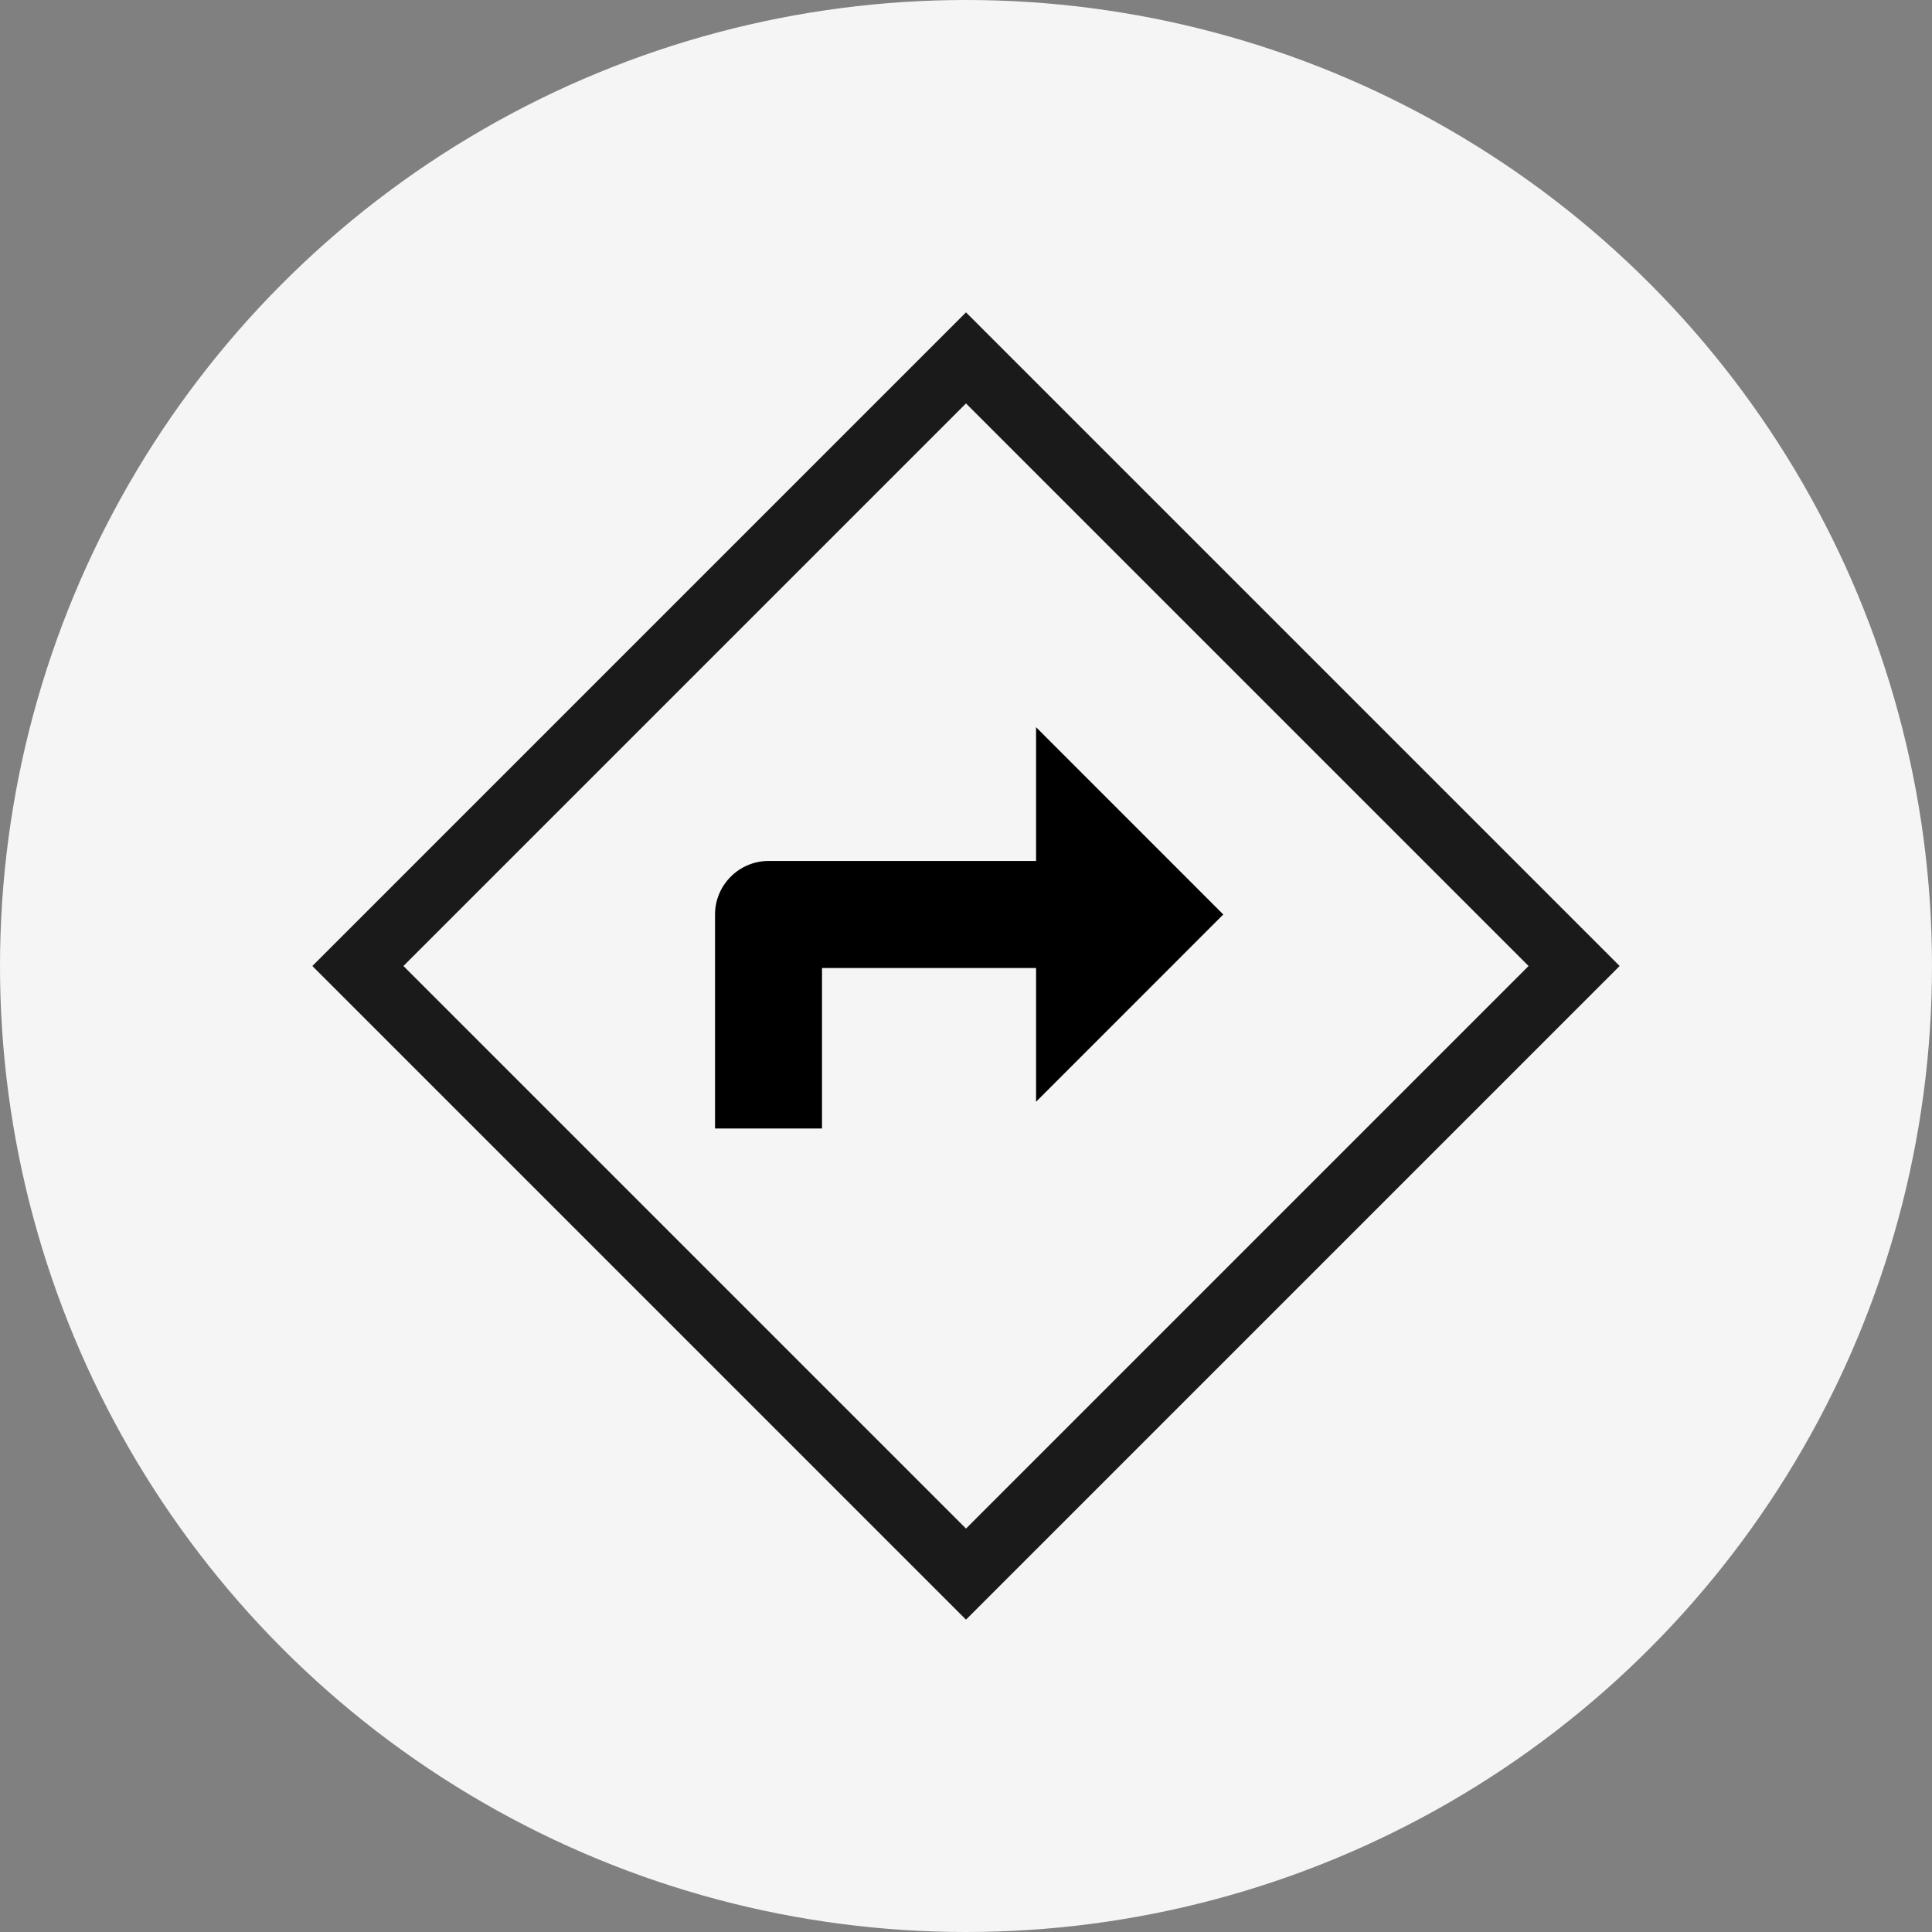
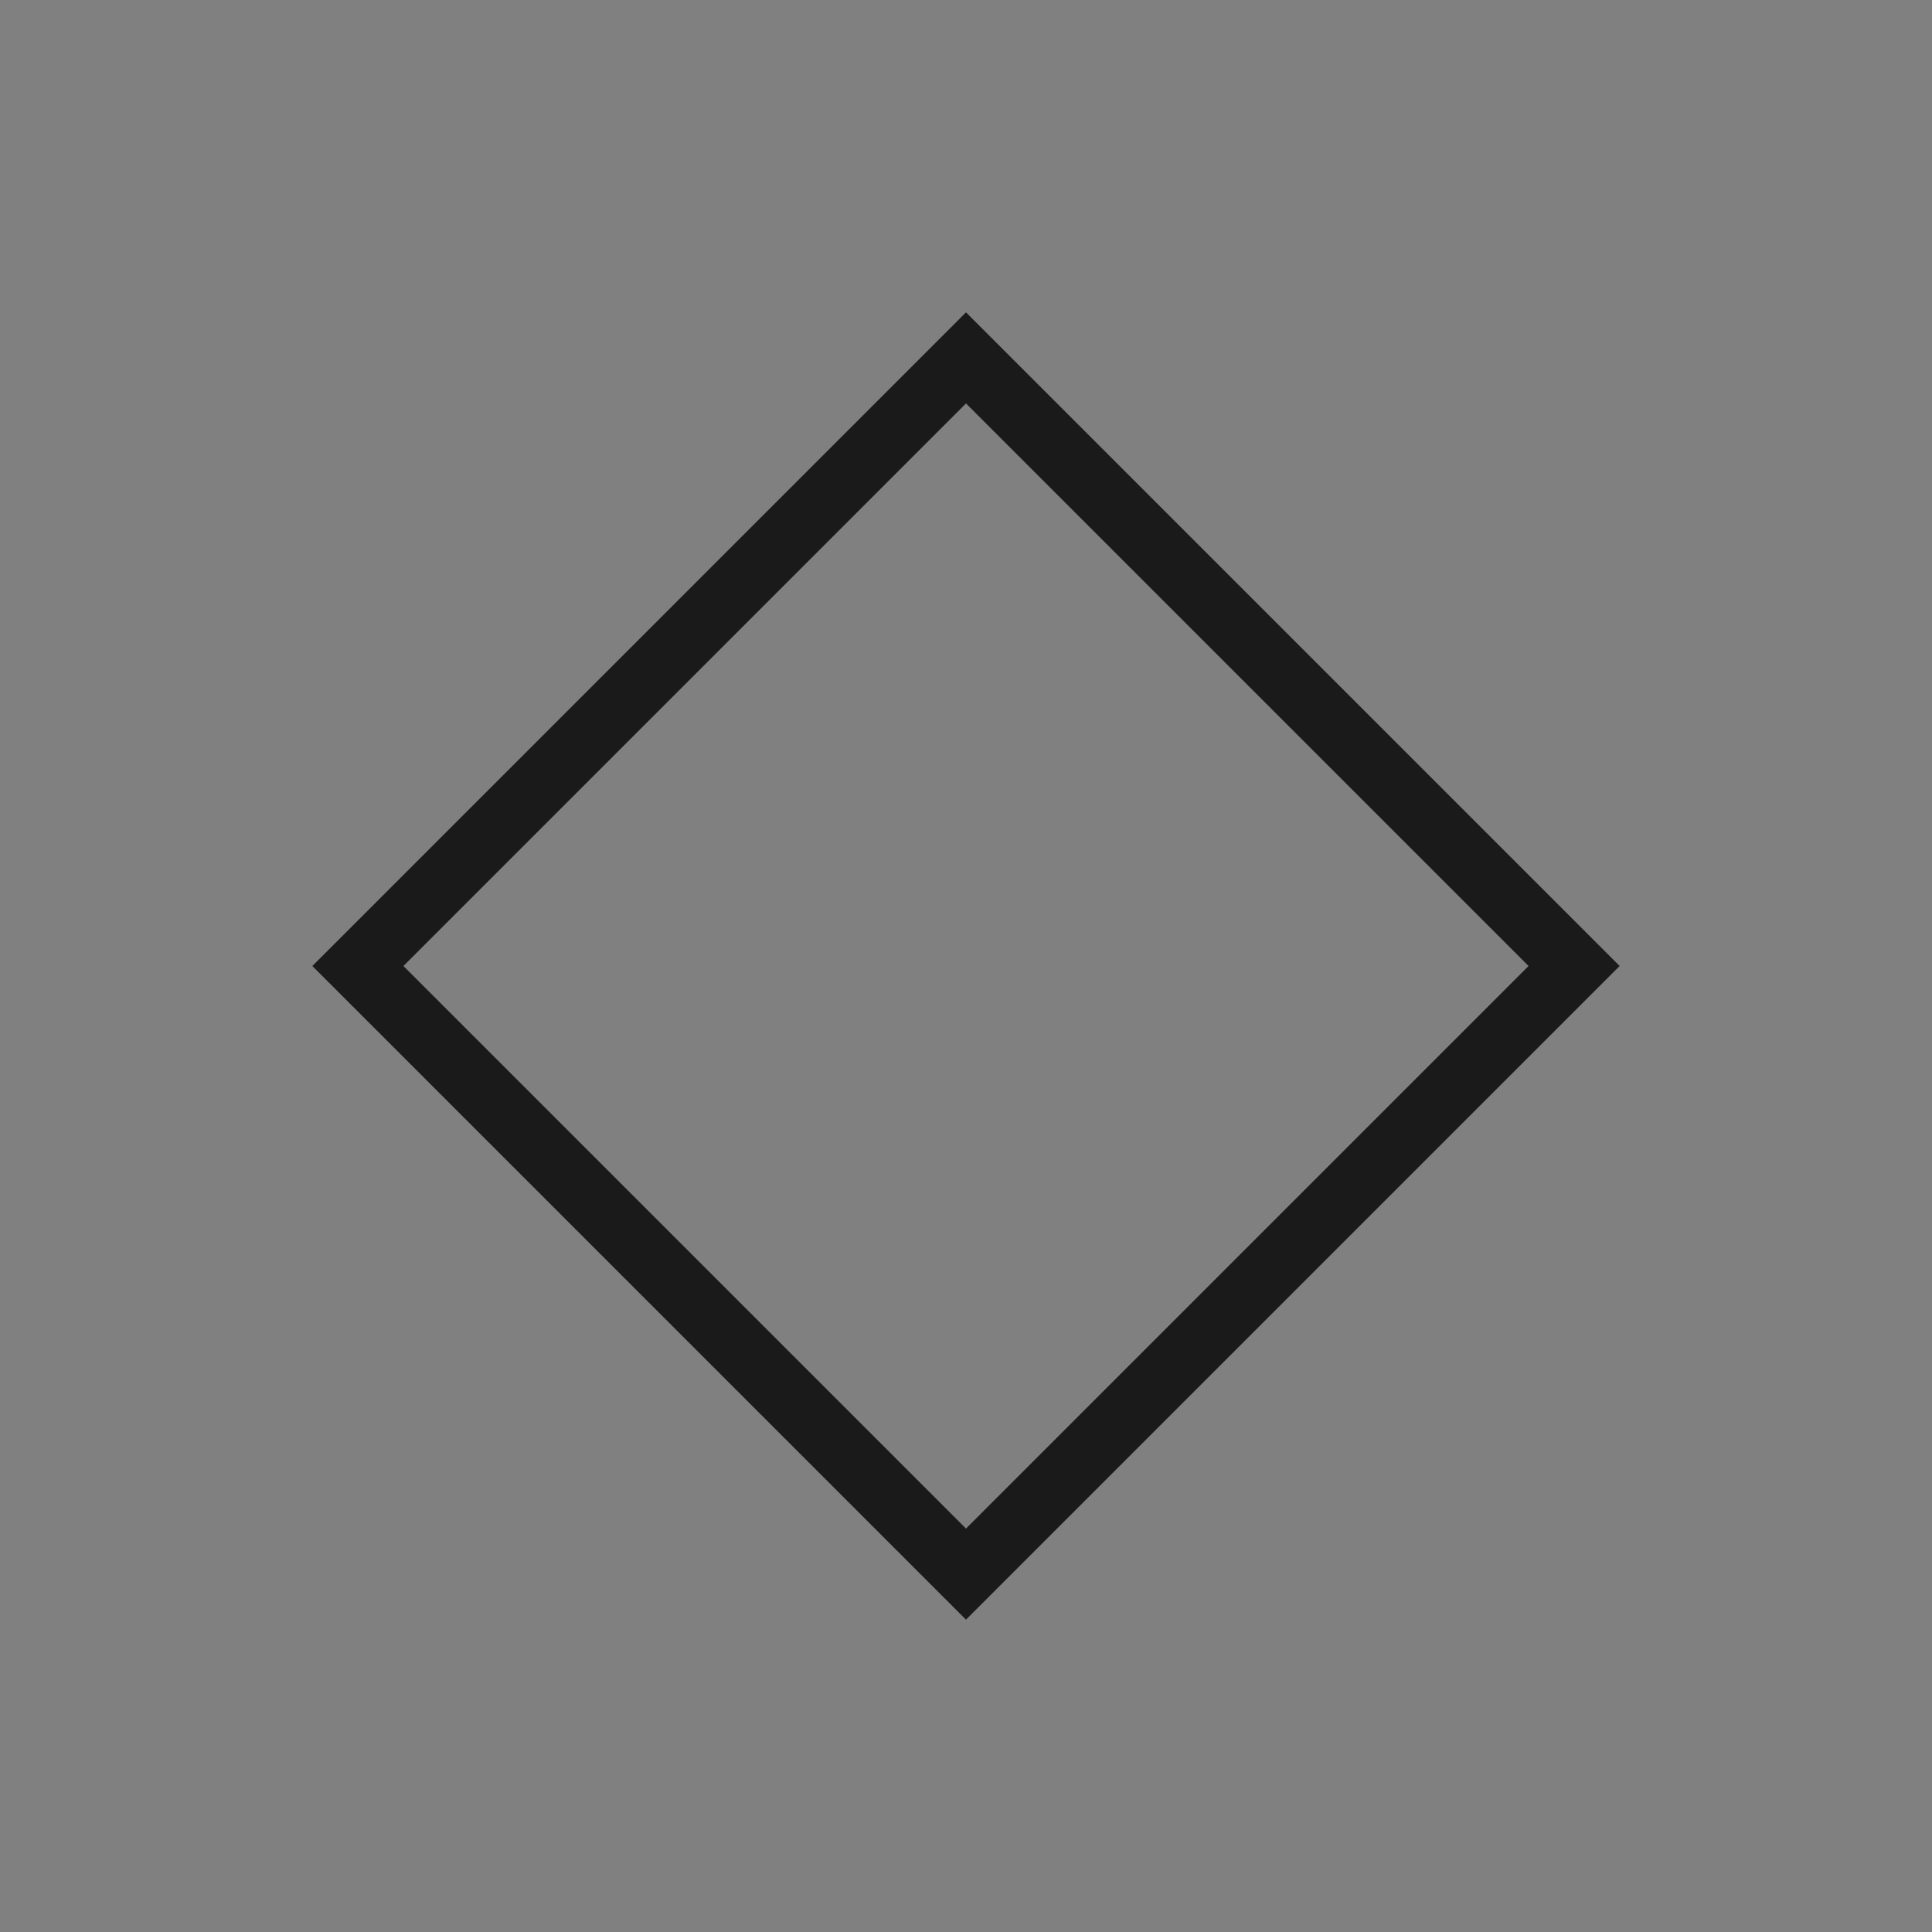
<svg xmlns="http://www.w3.org/2000/svg" width="30px" height="30px" viewBox="0 0 30 30" version="1.1">
  <rect x="0" y="0" width="30" height="30" fill="#808080" stroke="none" />
  <title>B5AF9C0E-8933-48D5-A9BF-5DD08B206ADD</title>
  <g id="5.0---Interface" stroke="none" stroke-width="1" fill="none" fill-rule="evenodd">
    <g id="Global-Map---Listing-View-1.0" transform="translate(-45, -460)">
      <g id="Group-4" transform="translate(45, 460)">
-         <circle id="Oval" fill="#F5F5F5" cx="15" cy="15" r="15" />
        <g id="Group-3" transform="translate(5, 5)">
          <polygon id="Rectangle" stroke="#1A1A1A" transform="translate(10, 10) rotate(45) translate(-10, -10) " points="3.323 3.323 16.677 3.323 16.677 16.677 3.323 16.677" />
-           <path d="M6.103,9.2 L6.103,12.523 L7.764,12.523 L7.764,10.031 L11.088,10.031 L11.088,12.108 L13.995,9.2 L11.088,6.292 L11.088,8.369 L6.934,8.369 C6.477,8.369 6.103,8.743 6.103,9.2 Z" id="Path" fill="#000000" fill-rule="nonzero" />
        </g>
      </g>
    </g>
  </g>
</svg>